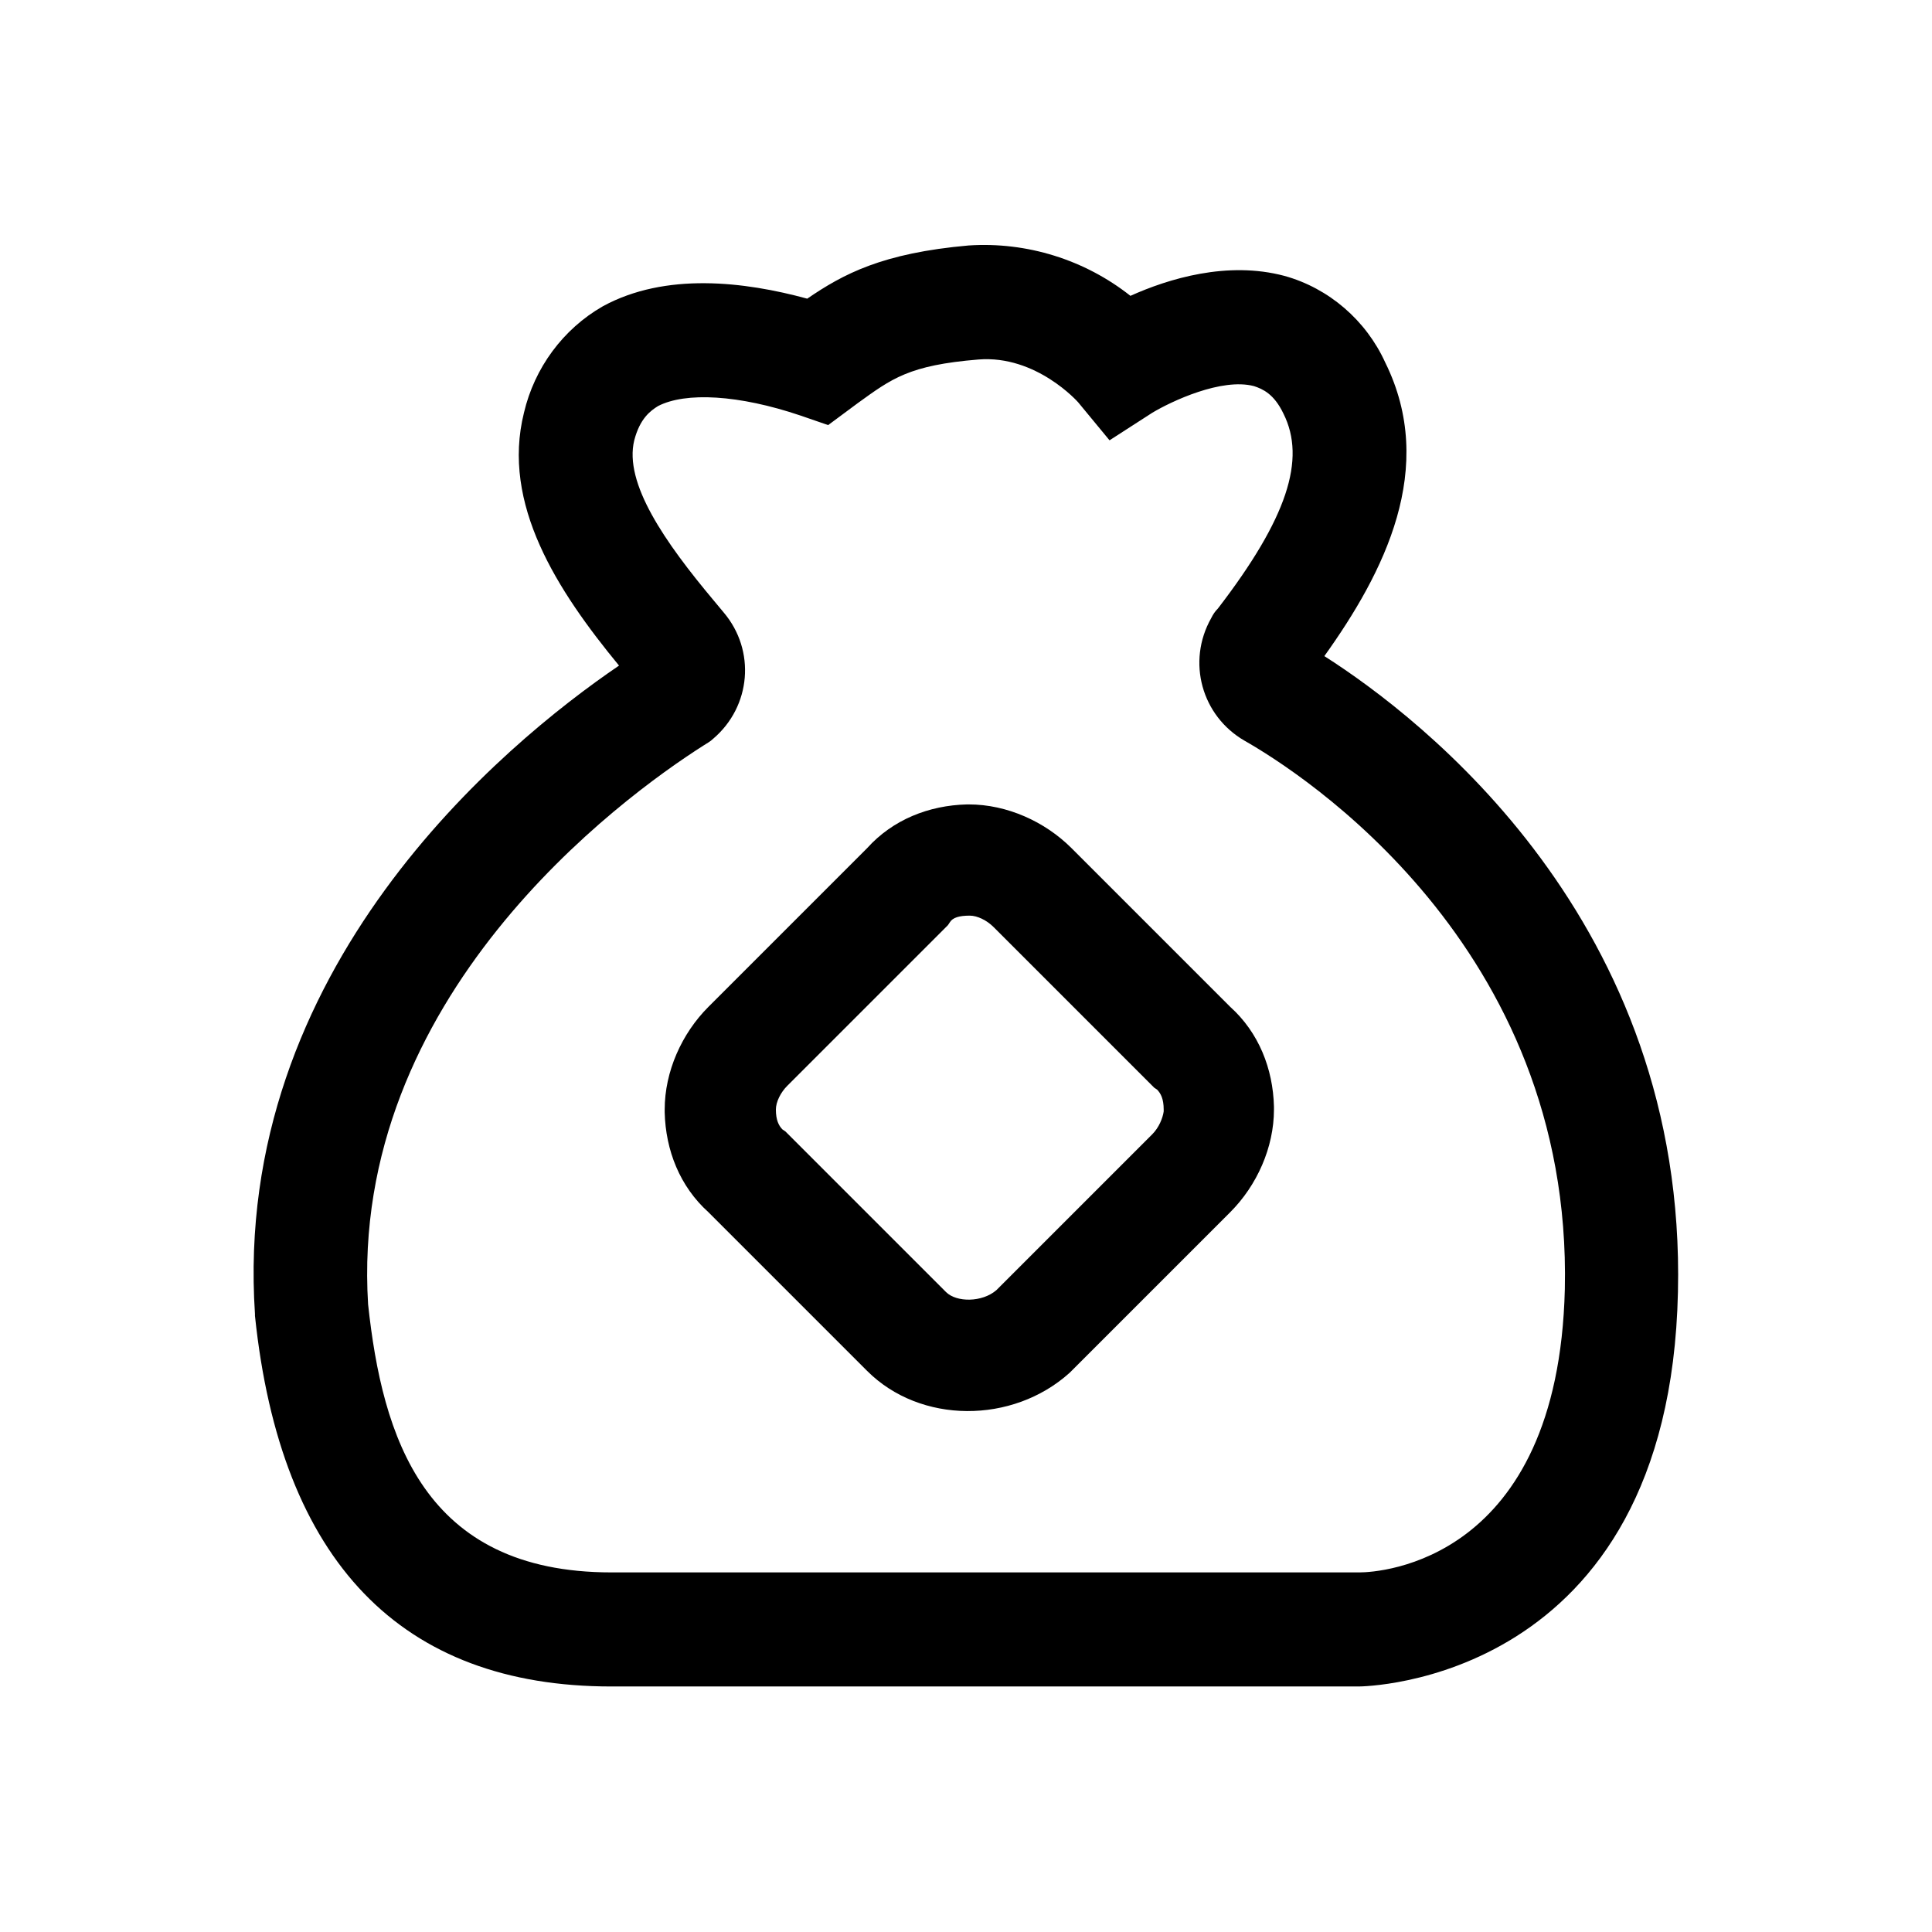
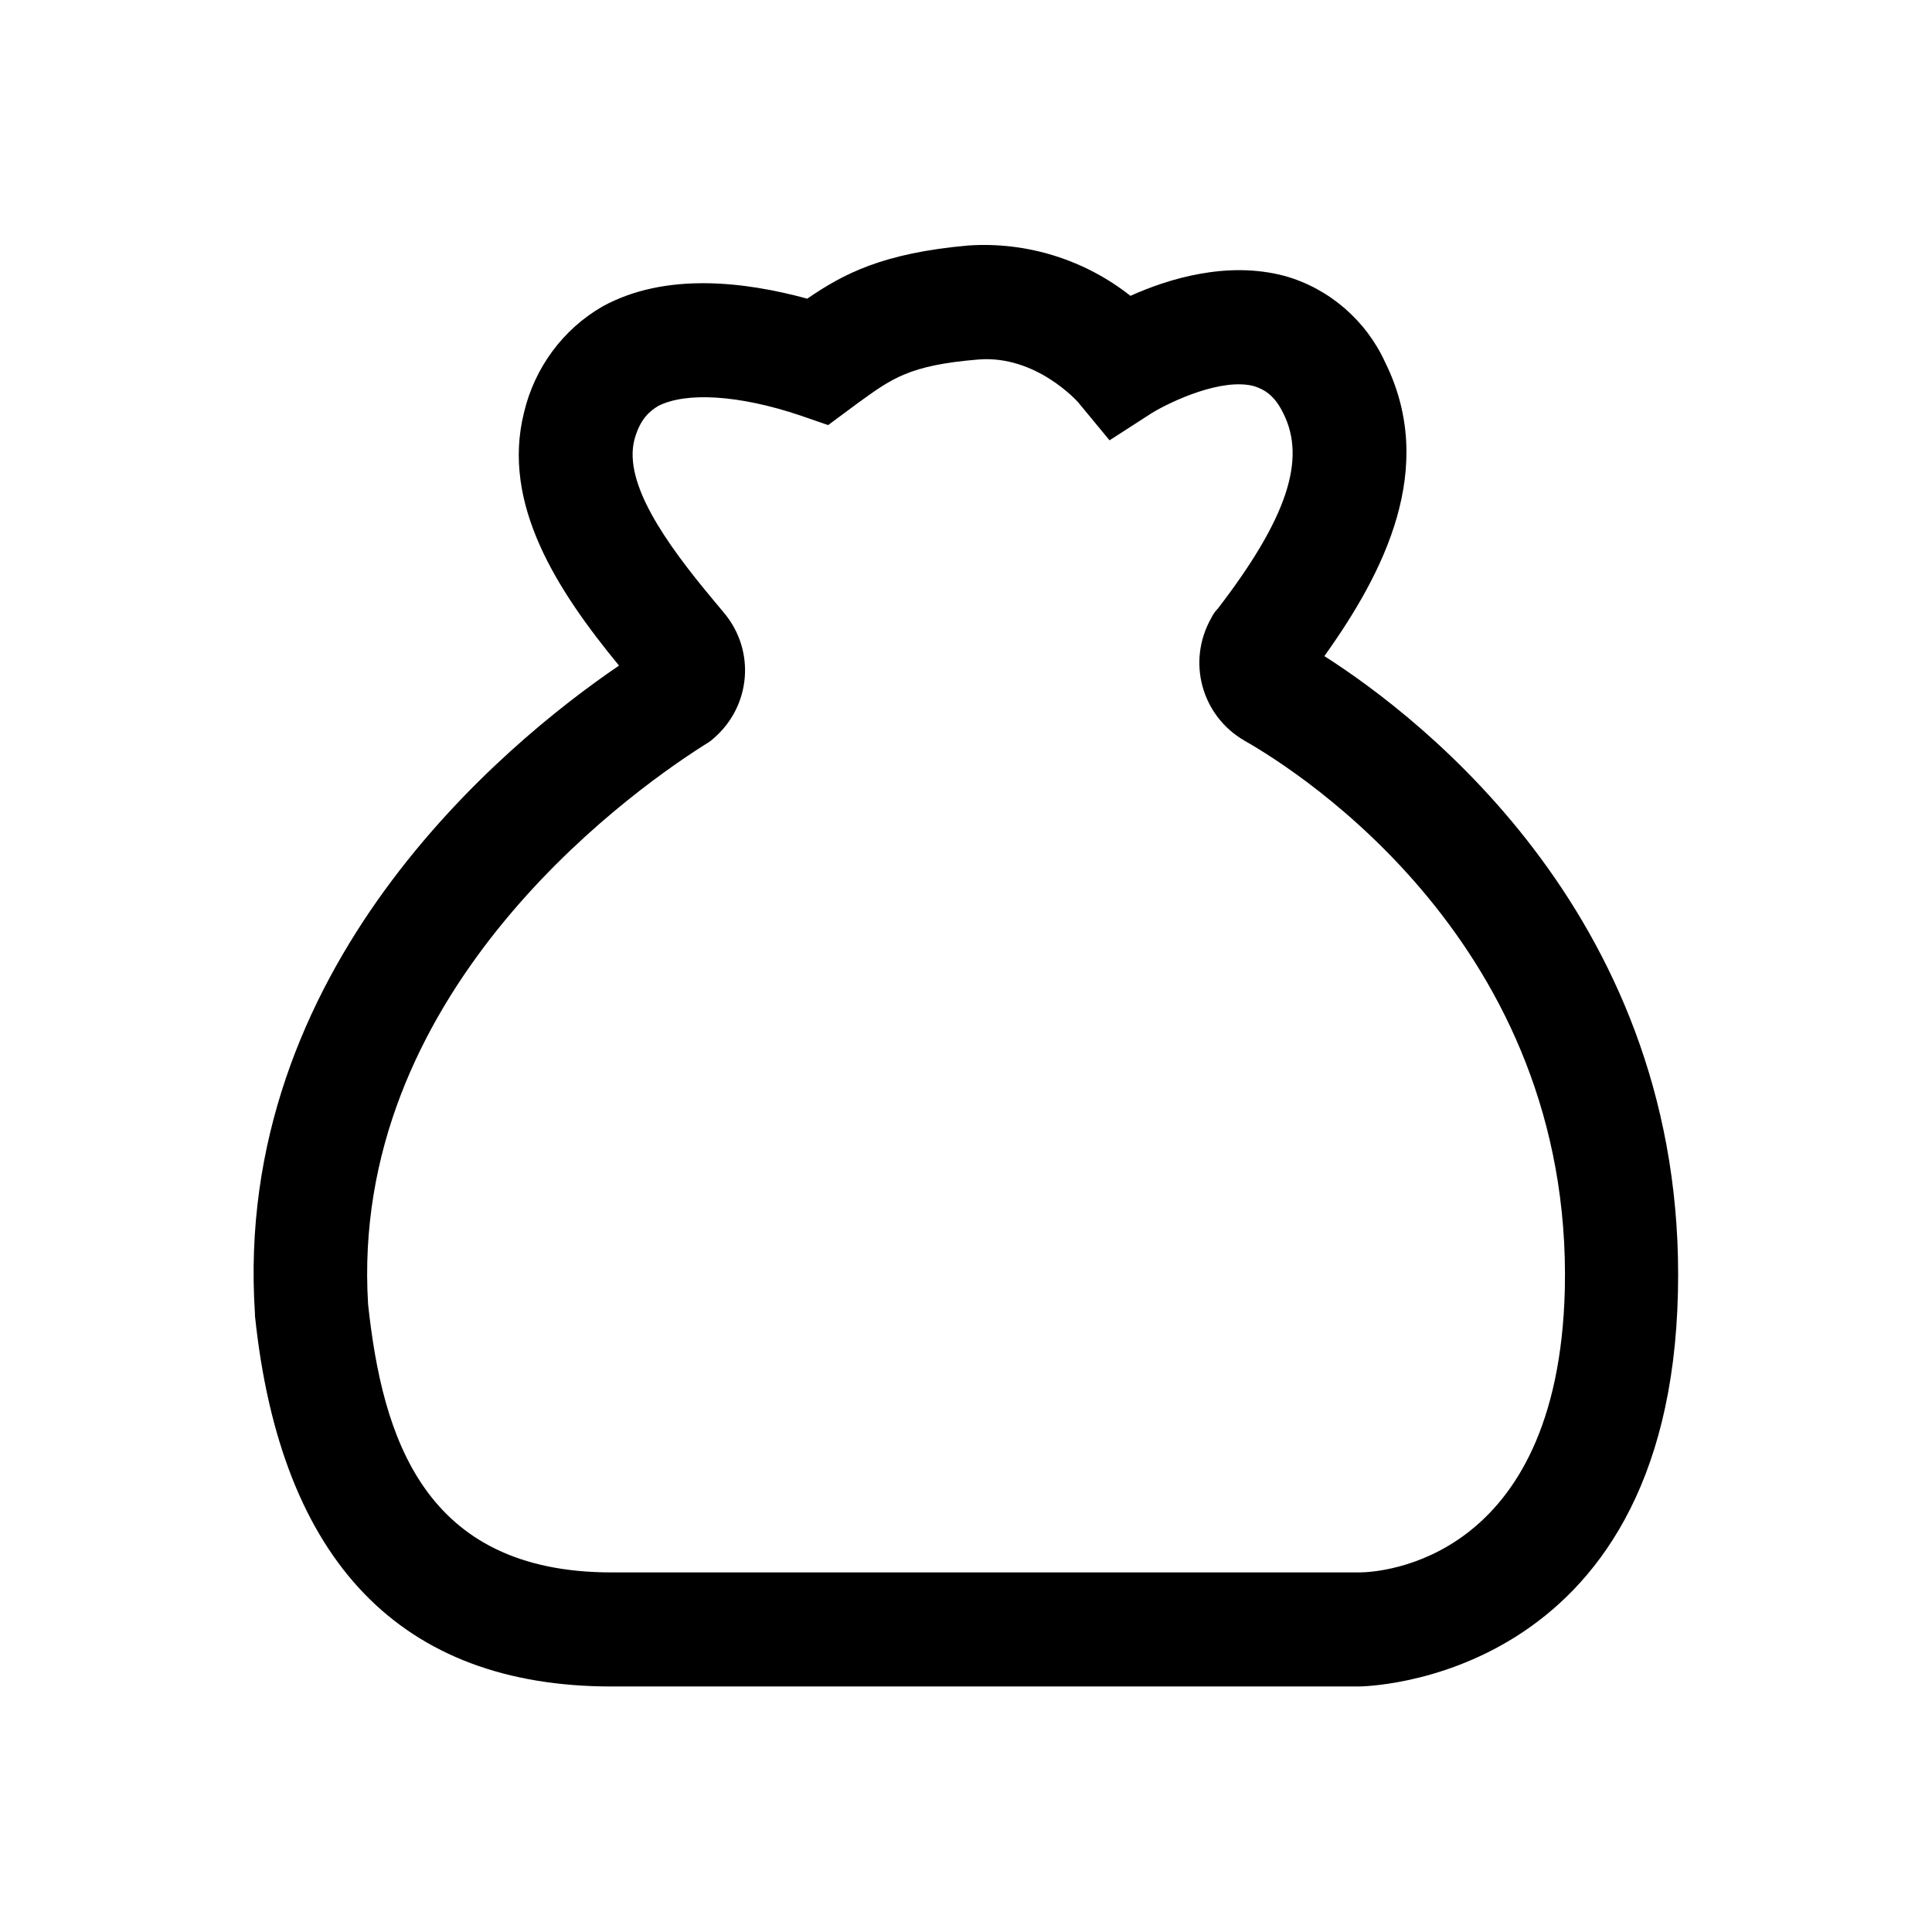
<svg xmlns="http://www.w3.org/2000/svg" fill="#000000" width="800px" height="800px" version="1.1" viewBox="144 144 512 512">
  <g>
    <path d="m400.75 209.05c15.367-1.008 30.73 3.777 42.824 13.352 10.078-4.535 25.695-9.32 40.809-5.289 11.84 3.273 21.664 11.84 26.703 22.922 13.855 27.961-0.25 55.672-16.121 77.84 25.695 16.375 95.977 70.281 93.707 168.52-2.266 104.04-83.883 104.54-84.641 104.54h-198c-55.672 0-87.664-33-94.465-98.242v-0.504c-6.047-91.441 65.746-150.89 96.48-171.8-16.375-19.902-31.234-42.824-25.191-67.008 2.769-11.84 10.328-22.168 20.906-28.215 16.625-9.07 37.535-6.551 54.16-2.016 9.574-6.543 19.902-12.086 42.824-14.102zm28.969 41.562s-11.082-12.594-26.449-11.336c-18.391 1.512-22.922 5.039-31.992 11.586l-7.809 5.793-7.305-2.519c-16.375-5.543-30.48-6.297-37.785-2.519-2.016 1.258-4.785 3.273-6.297 9.07-2.769 11.336 8.062 26.953 21.16 42.57l2.516 3.023c8.566 10.078 7.305 24.938-2.769 33.504-0.754 0.754-1.762 1.258-2.519 1.762-22.168 14.105-93.961 66.754-88.922 148.12 3.777 35.016 14.609 71.039 64.488 71.039h198.25c5.289 0 52.648-2.769 54.41-75.066 2.016-91.191-70.281-137.04-84.891-145.35-11.336-6.551-15.367-20.906-8.816-32.496 0.504-1.008 1.008-1.762 1.762-2.519 18.391-23.93 23.426-39.551 17.383-51.641-2.519-5.289-5.543-6.551-7.809-7.305-8.566-2.266-21.914 4.031-26.953 7.055l-11.336 7.305z" />
-     <path d="m400.25 357.18c-10.078 0.25-19.648 4.031-26.449 11.586l-42.066 42.066c-7.055 7.055-11.586 17.129-11.586 27.207v0.754c0.25 10.078 4.031 19.648 11.586 26.449l42.066 42.066c14.105 14.105 38.543 14.105 53.656 0.504l42.57-42.57c7.055-7.055 11.586-17.129 11.586-27.207v-0.754c-0.25-10.078-4.031-19.648-11.586-26.449l-42.066-42.066c-7.055-7.055-17.129-11.586-27.207-11.586zm0.758 29.473c2.016 0 4.535 1.258 6.297 3.023l42.57 42.57 0.754 0.504c1.008 1.008 1.762 2.519 1.762 5.289v0.504c-0.25 1.762-1.258 4.281-3.023 6.047l-41.562 41.562 0.25-0.25c-3.777 3.273-10.578 3.273-13.352 0.504l-42.57-42.57-0.754-0.504c-1.008-1.008-1.762-2.519-1.762-5.289 0-2.016 1.258-4.535 3.023-6.297l42.57-42.57 0.504-0.754c0.758-1.266 2.519-1.77 5.293-1.77z" />
  </g>
</svg>